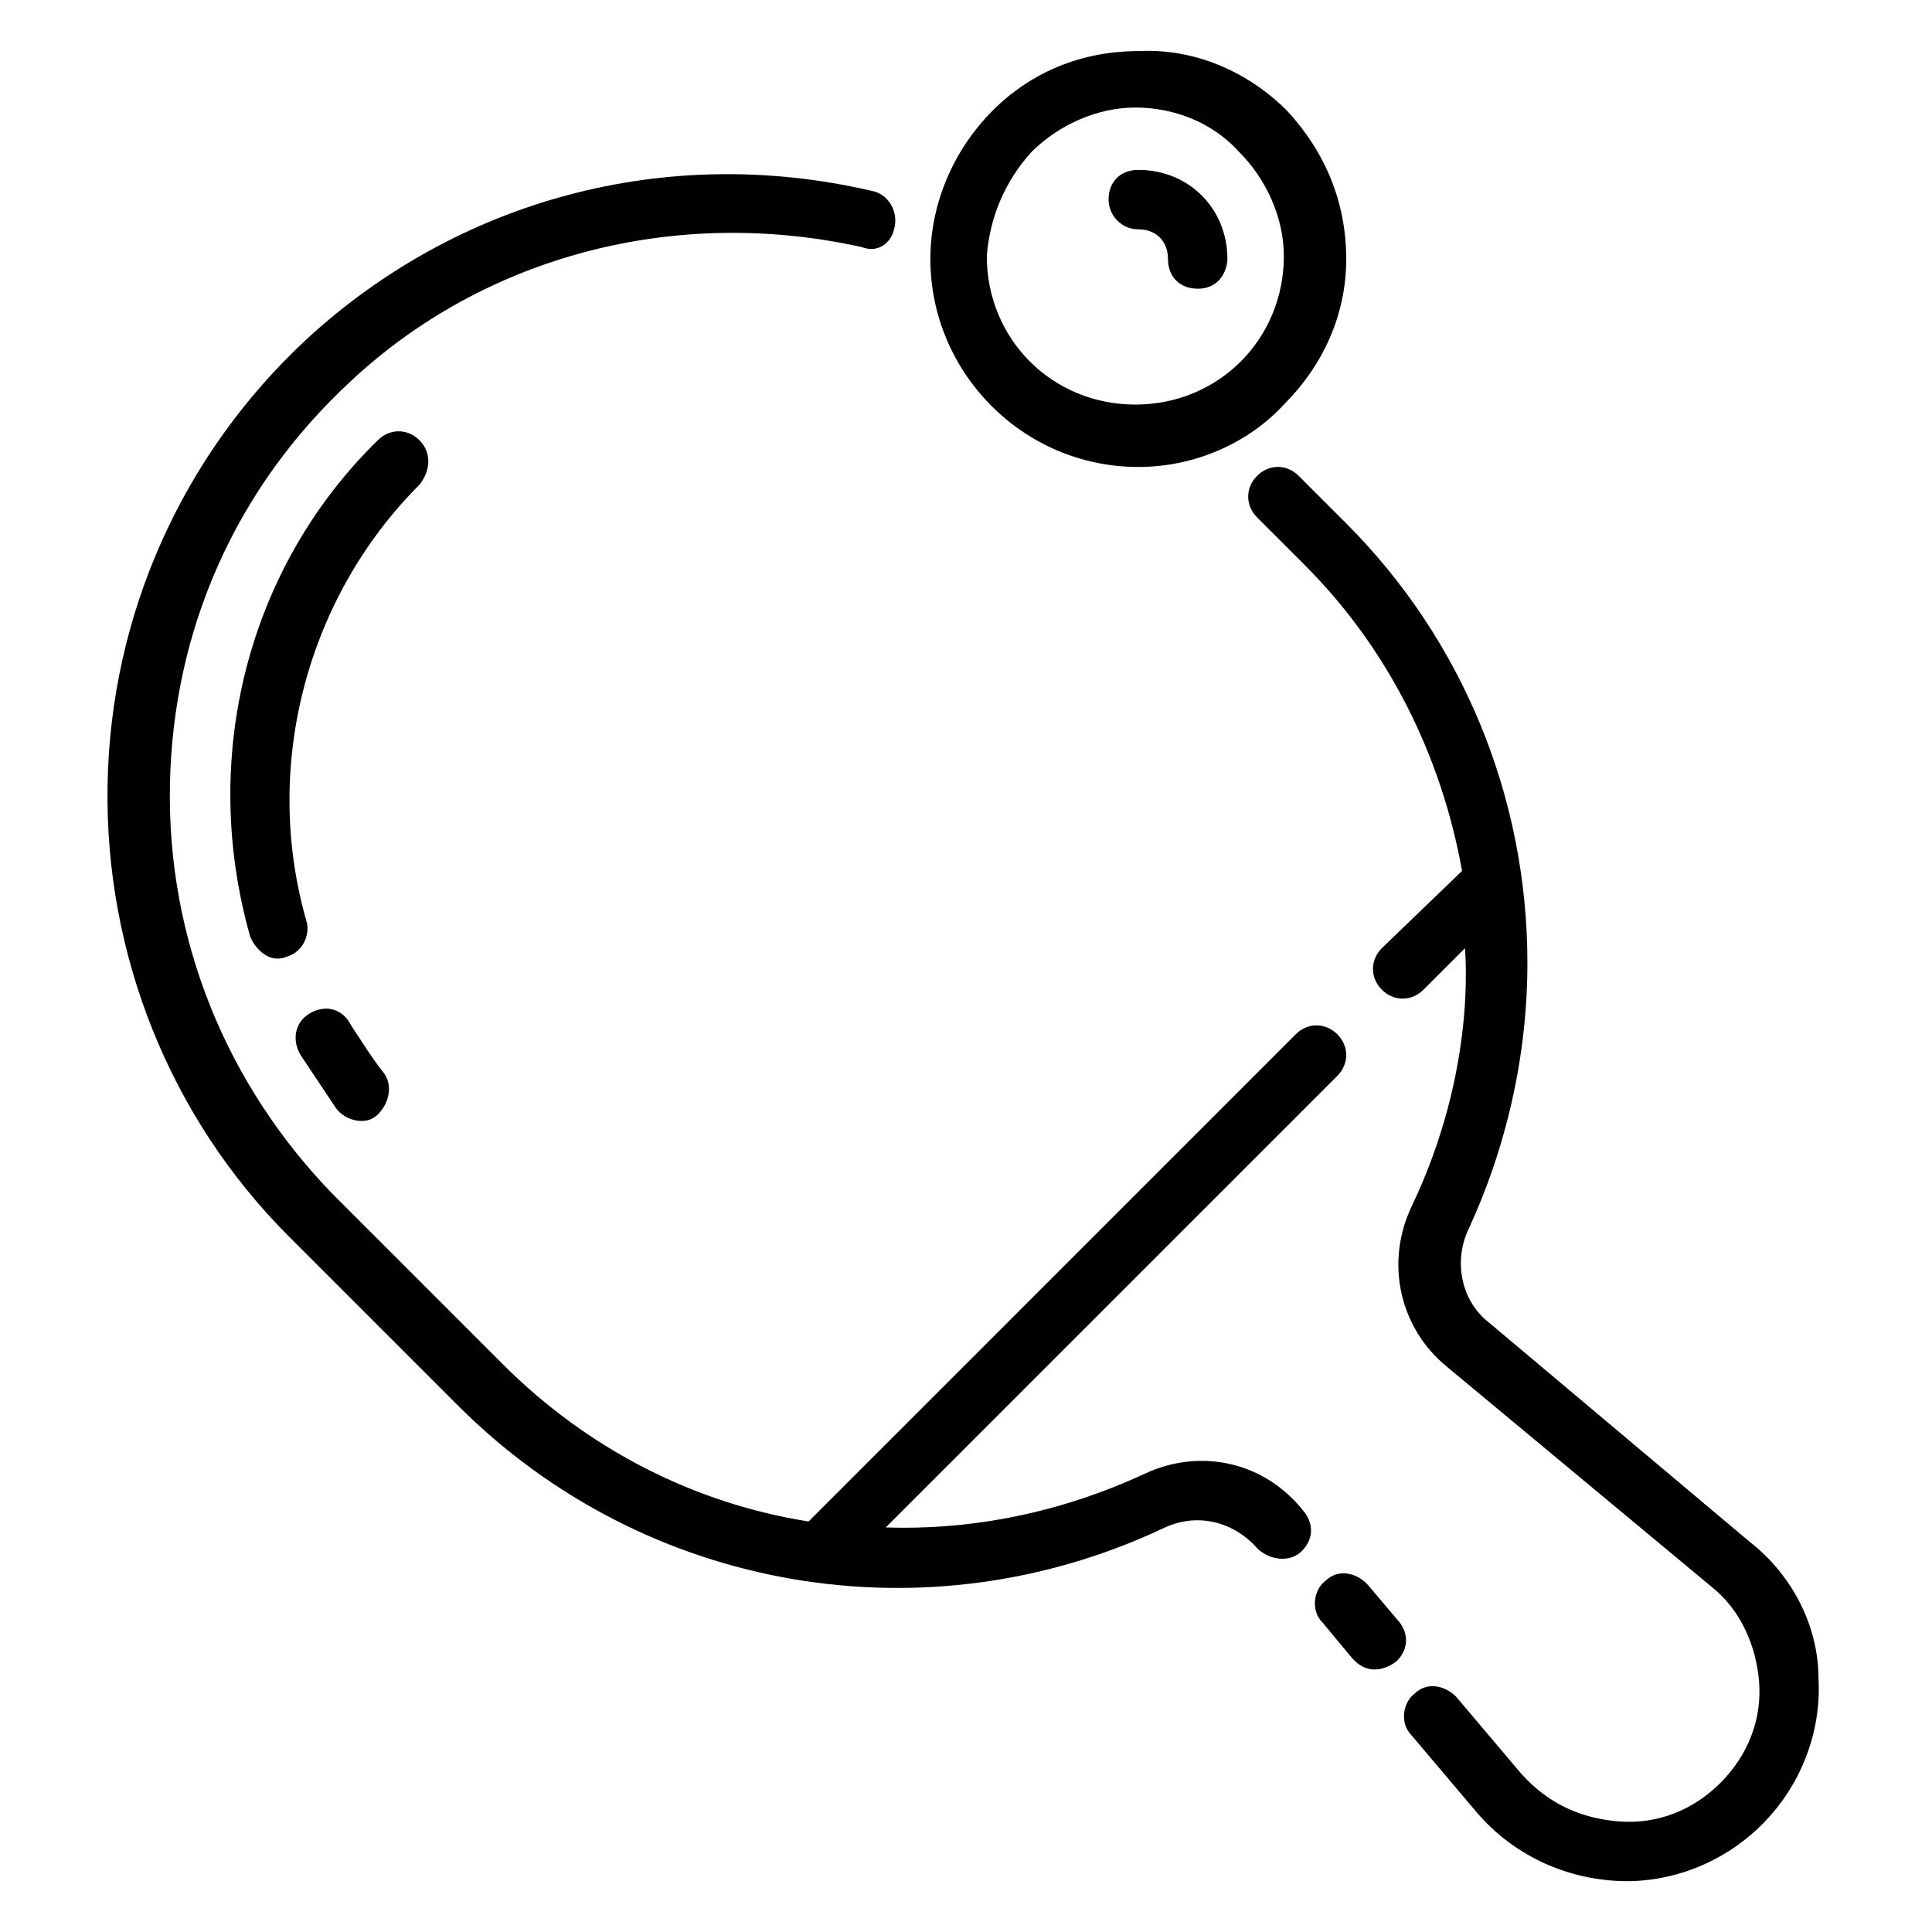
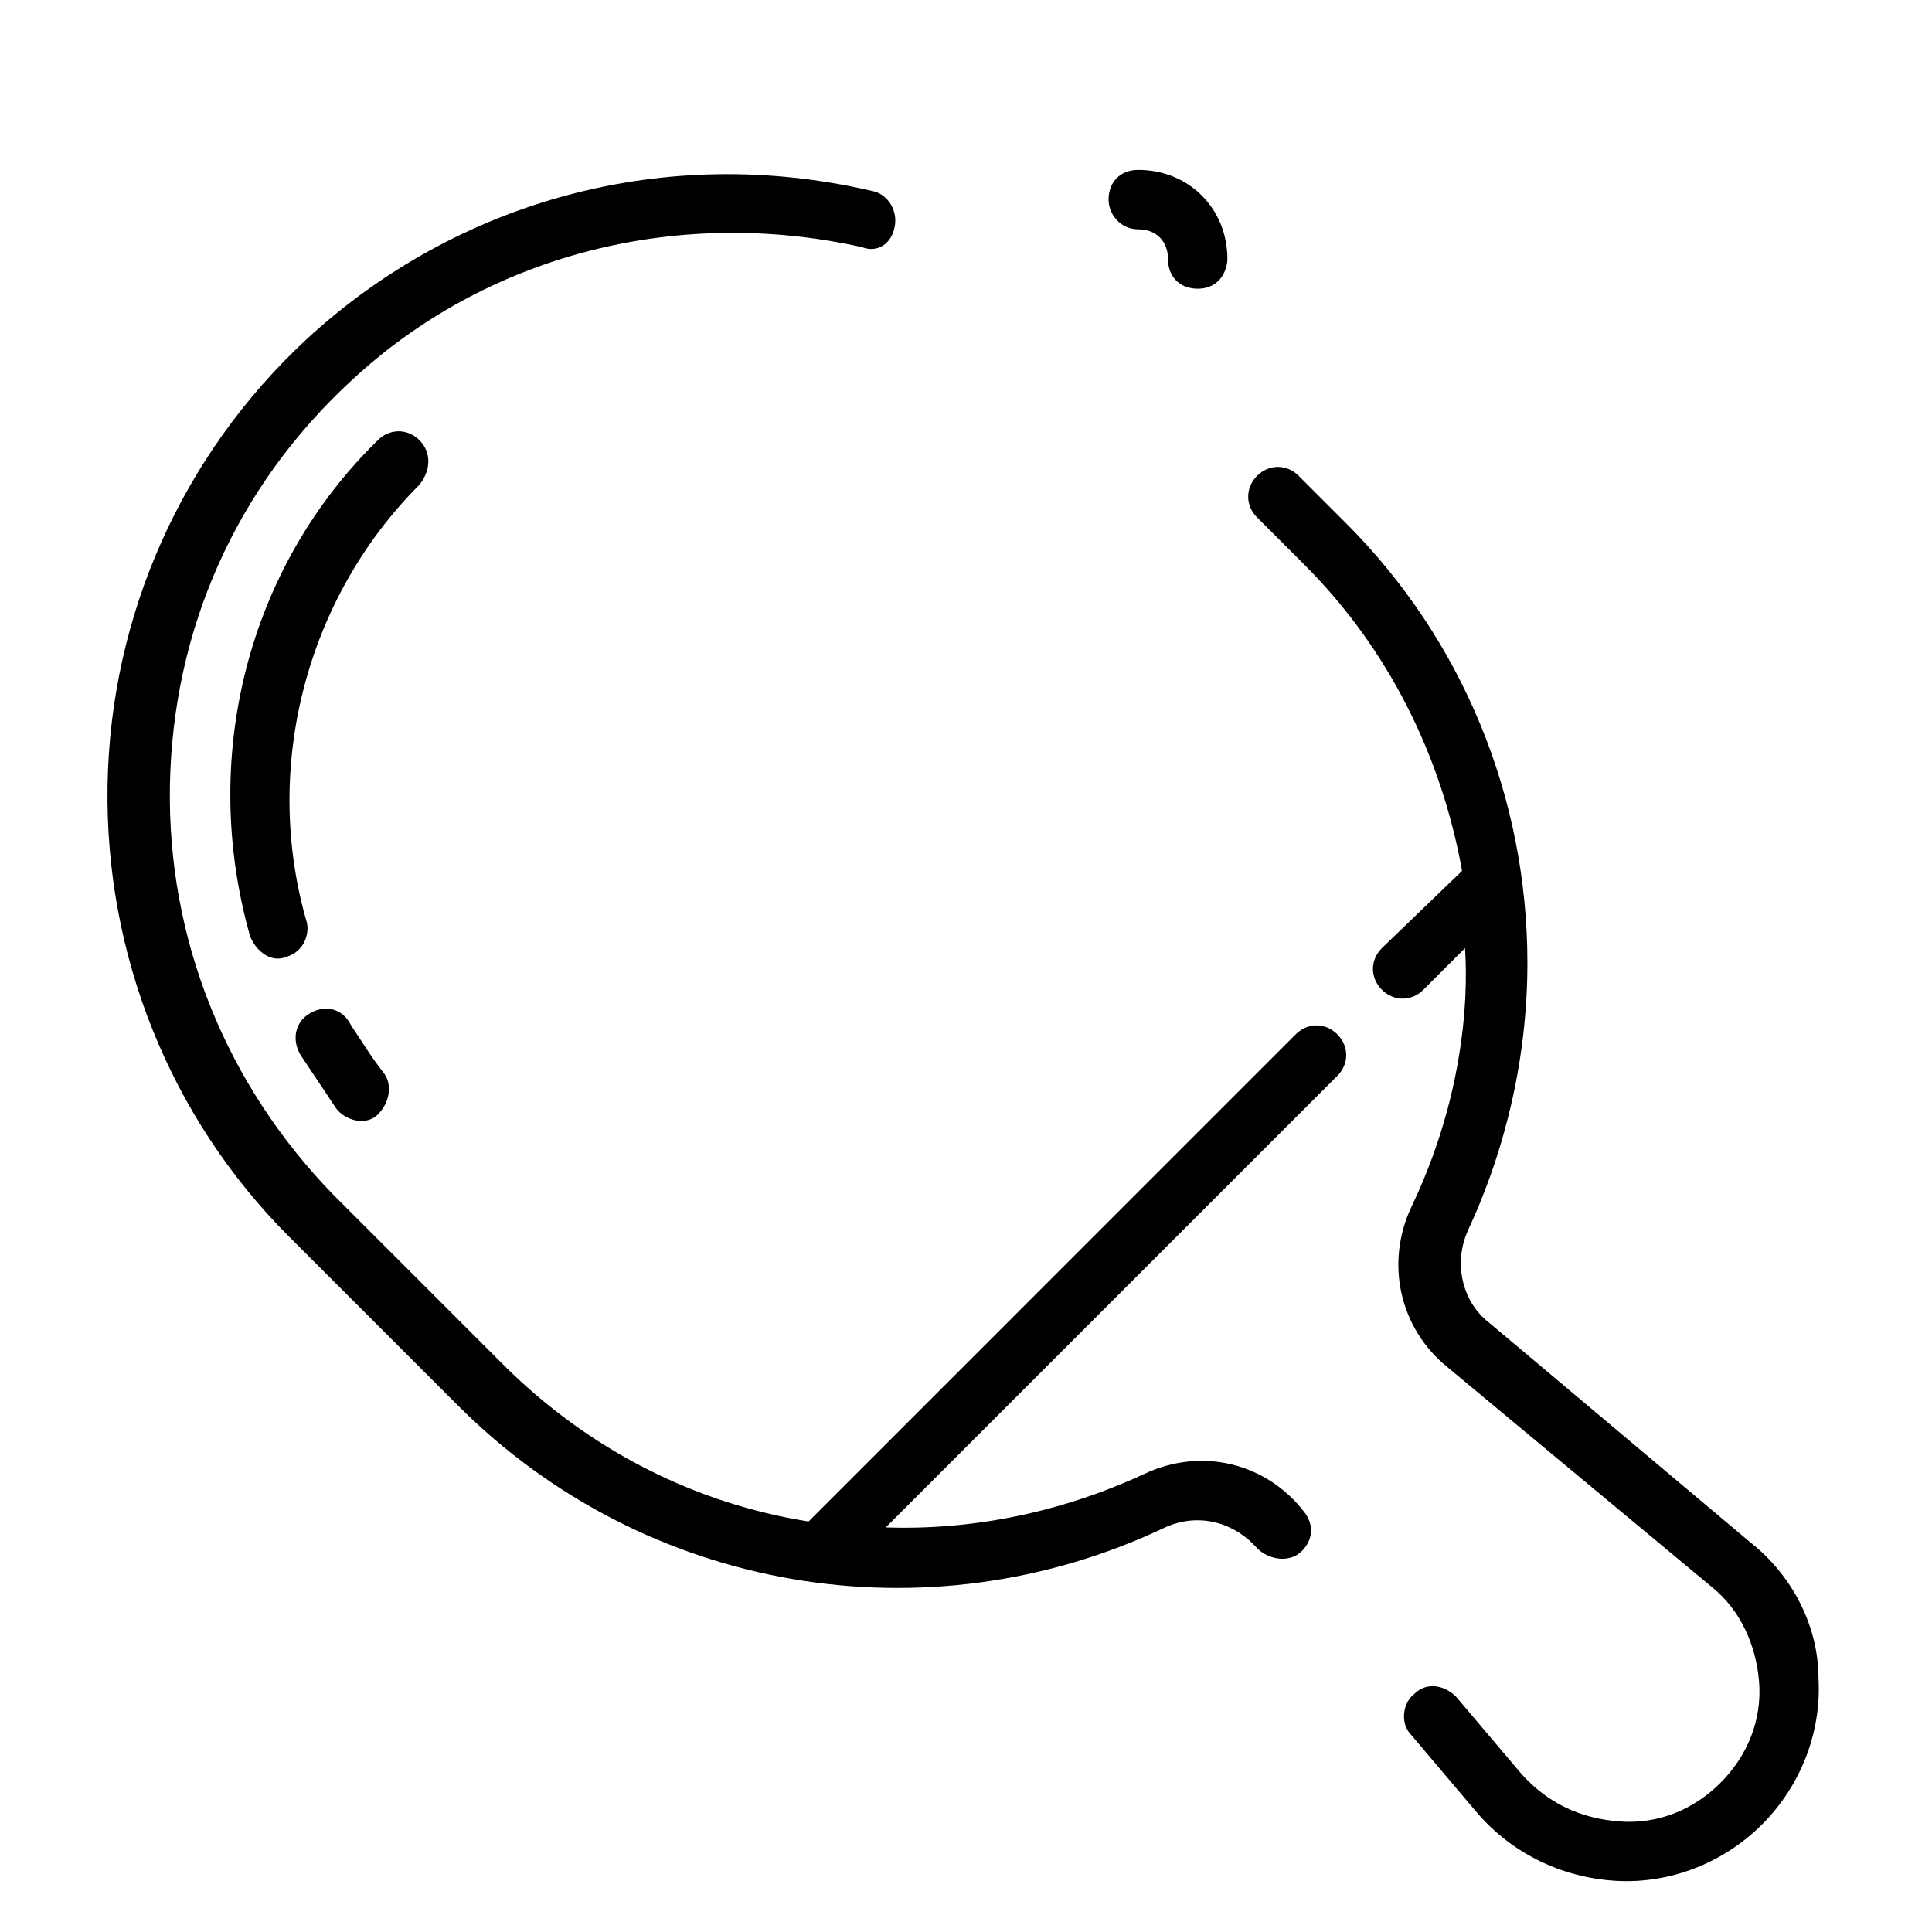
<svg xmlns="http://www.w3.org/2000/svg" fill="#000000" width="800px" height="800px" version="1.1" viewBox="144 144 512 512">
  <g>
    <path d="m447.23 534.61c-22.043 10.234-45.656 14.957-68.488 14.168l119.66-119.66c3.148-3.148 3.148-7.871 0-11.02-3.148-3.148-7.871-3.148-11.02 0l-129.1 129.11c-29.914-4.723-58.254-18.895-81.082-41.723l-44.871-44.871c-28.34-29.125-44.082-67.699-43.297-108.63 0.789-40.934 17.32-78.719 48.02-107.06 35.426-33.062 85.805-46.445 135.4-35.426 3.938 1.574 7.875-0.789 8.66-5.512 0.789-3.938-1.574-8.66-6.297-9.445-54.316-12.594-109.42 2.363-149.57 39.359-33.062 30.699-51.957 73.211-52.742 118.08-0.789 44.871 16.531 88.168 48.02 119.66l44.871 44.871c49.594 49.594 124.38 62.188 187.36 32.273 8.66-3.938 18.105-1.574 24.402 5.512 3.148 3.148 8.66 3.938 11.809 0.789 3.148-3.148 3.148-7.086 0.789-10.234-10.234-13.387-27.555-17.324-42.512-10.238z" />
-     <path d="m506.27 563.74c-3.148-3.148-7.871-3.938-11.02-0.789-3.148 2.363-3.938 7.871-0.789 11.02l7.871 9.445c5.512 6.297 11.809 0.789 11.809 0.789 3.148-3.148 3.148-7.086 0.789-10.234z" />
    <path d="m607.82 552.71-69.273-58.254c-7.086-5.512-9.445-15.742-5.512-24.402 10.234-22.043 15.742-46.445 15.742-70.848 0-44.082-17.32-85.805-48.02-116.51l-12.594-12.594c-3.148-3.148-7.871-3.148-11.02 0-3.148 3.148-3.148 7.871 0 11.02l12.594 12.594c22.043 22.043 36.211 50.383 41.723 81.082l-21.254 20.469c-3.148 3.148-3.148 7.871 0 11.02 3.148 3.148 7.871 3.148 11.02 0l11.02-11.02c0 1.574 3.148 32.273-14.168 68.488-7.086 14.957-3.148 32.273 9.445 42.508l70.062 58.254c7.871 6.297 11.809 15.742 12.594 25.191 0.789 10.234-3.148 19.68-10.234 26.766-7.086 7.086-16.531 11.02-26.766 10.234-10.234-0.789-18.895-4.723-25.977-12.594l-17.32-20.469c-3.148-3.148-7.871-3.938-11.02-0.789-3.148 2.363-3.938 7.871-0.789 11.02l17.32 20.469c9.445 11.02 22.828 17.32 37 18.105 14.168 0.789 28.34-4.723 38.574-14.957s15.742-24.402 14.957-38.574c0-14.168-7.086-27.551-18.105-36.211z" />
    <path d="m255.15 260.66c-3.148-3.148-7.871-3.148-11.02 0-34.637 33.848-47.234 84.23-33.852 131.46 1.574 3.938 5.512 7.086 9.445 5.512 5.512-1.574 6.297-7.086 5.512-9.445-11.809-40.934 0-85.805 29.914-115.72 3.148-3.938 3.148-8.66 0-11.809z" />
    <path d="m226.03 412.59c-3.938 2.363-4.723 7.086-2.363 11.02 3.148 4.723 6.297 9.445 9.445 14.168 2.363 3.148 7.871 4.723 11.02 1.574 3.148-3.148 3.938-7.871 1.574-11.02-3.148-3.938-5.512-7.871-8.66-12.594-2.356-4.723-7.082-5.512-11.016-3.148z" />
-     <path d="m445.66 267.75c14.957 0 29.125-6.297 38.574-16.531 10.234-10.234 16.531-23.617 16.531-38.574s-5.512-28.34-15.742-39.359c-10.234-10.234-24.402-16.531-39.359-15.742-14.957 0-28.34 5.512-38.574 15.742-10.234 10.234-16.531 24.402-16.531 39.359-0.004 29.914 24.402 55.105 55.102 55.105zm-28.34-83.445c7.086-7.086 17.32-11.809 27.551-11.809 10.234 0 20.469 3.938 27.551 11.809 7.086 7.086 11.809 17.32 11.809 27.551 0 22.043-17.32 39.359-39.359 39.359-22.043 0-39.359-17.32-39.359-39.359 0.789-10.23 4.723-19.68 11.809-27.551z" />
    <path d="m445.66 204.77c4.723 0 7.871 3.148 7.871 7.871 0 4.723 3.148 7.871 7.871 7.871 6.297 0 7.871-5.512 7.871-7.871 0-13.383-10.234-23.617-23.617-23.617-4.723 0-7.871 3.148-7.871 7.871 0.004 3.938 3.152 7.875 7.875 7.875z" />
  </g>
</svg>